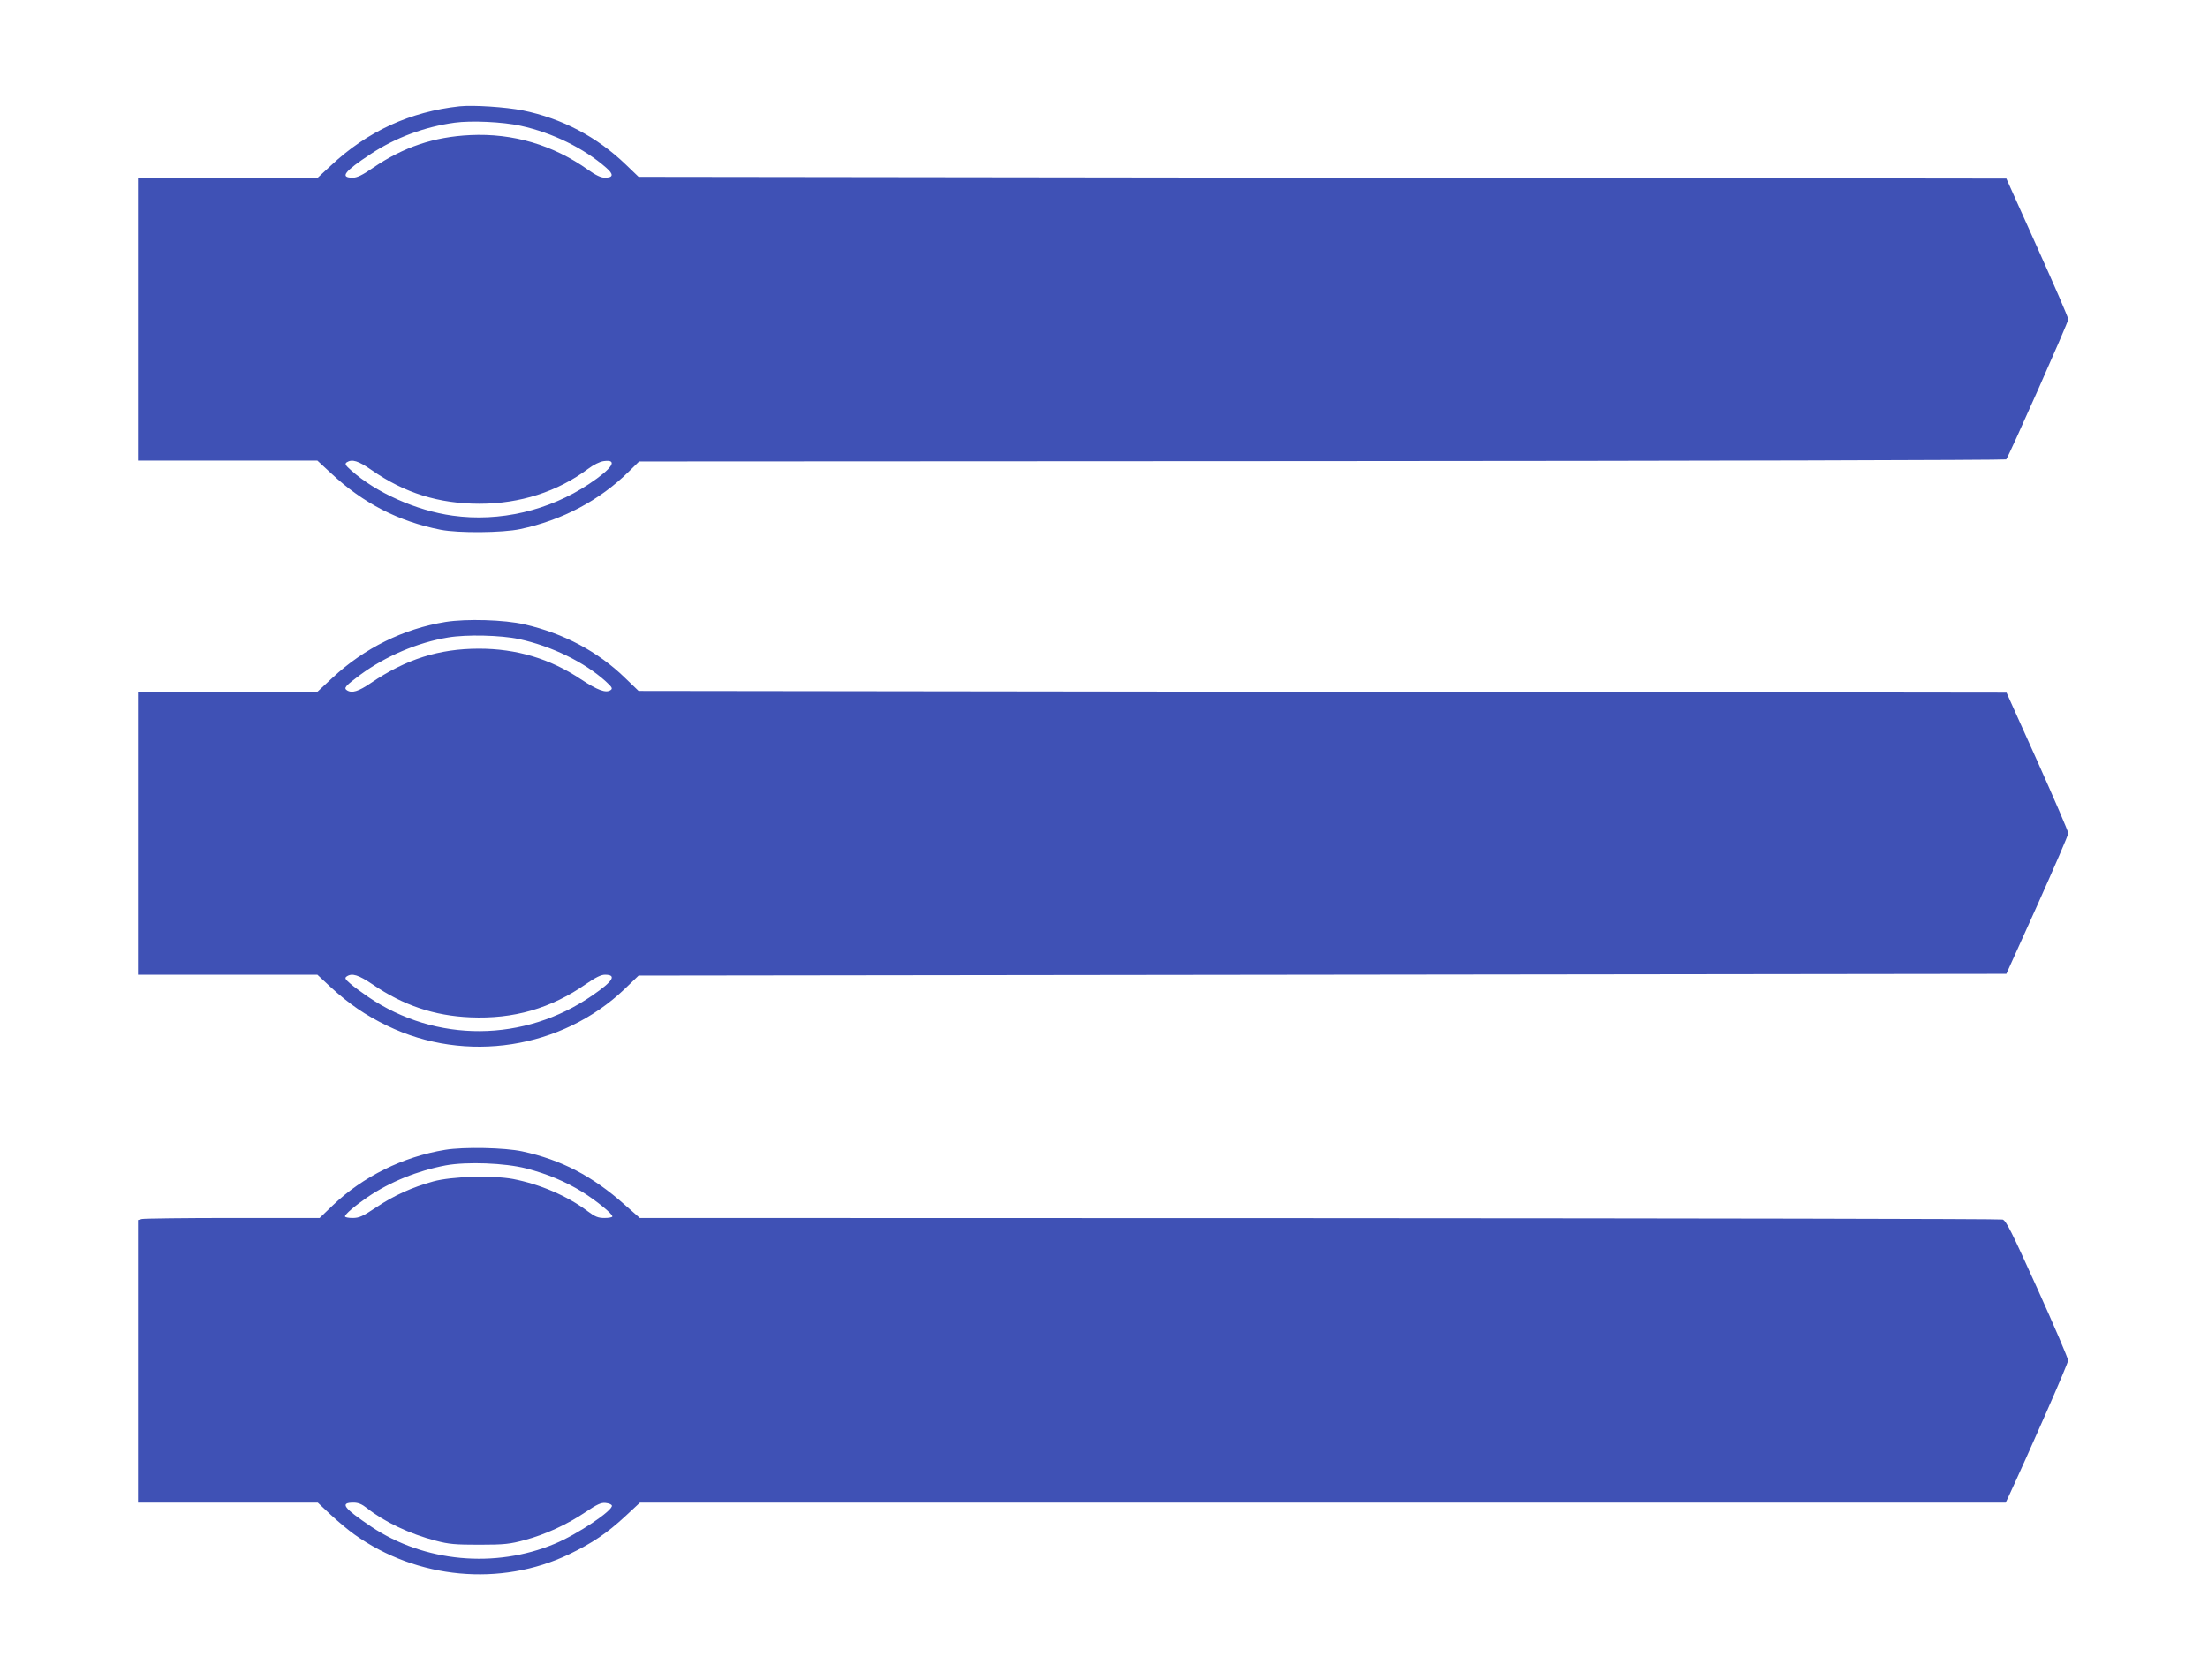
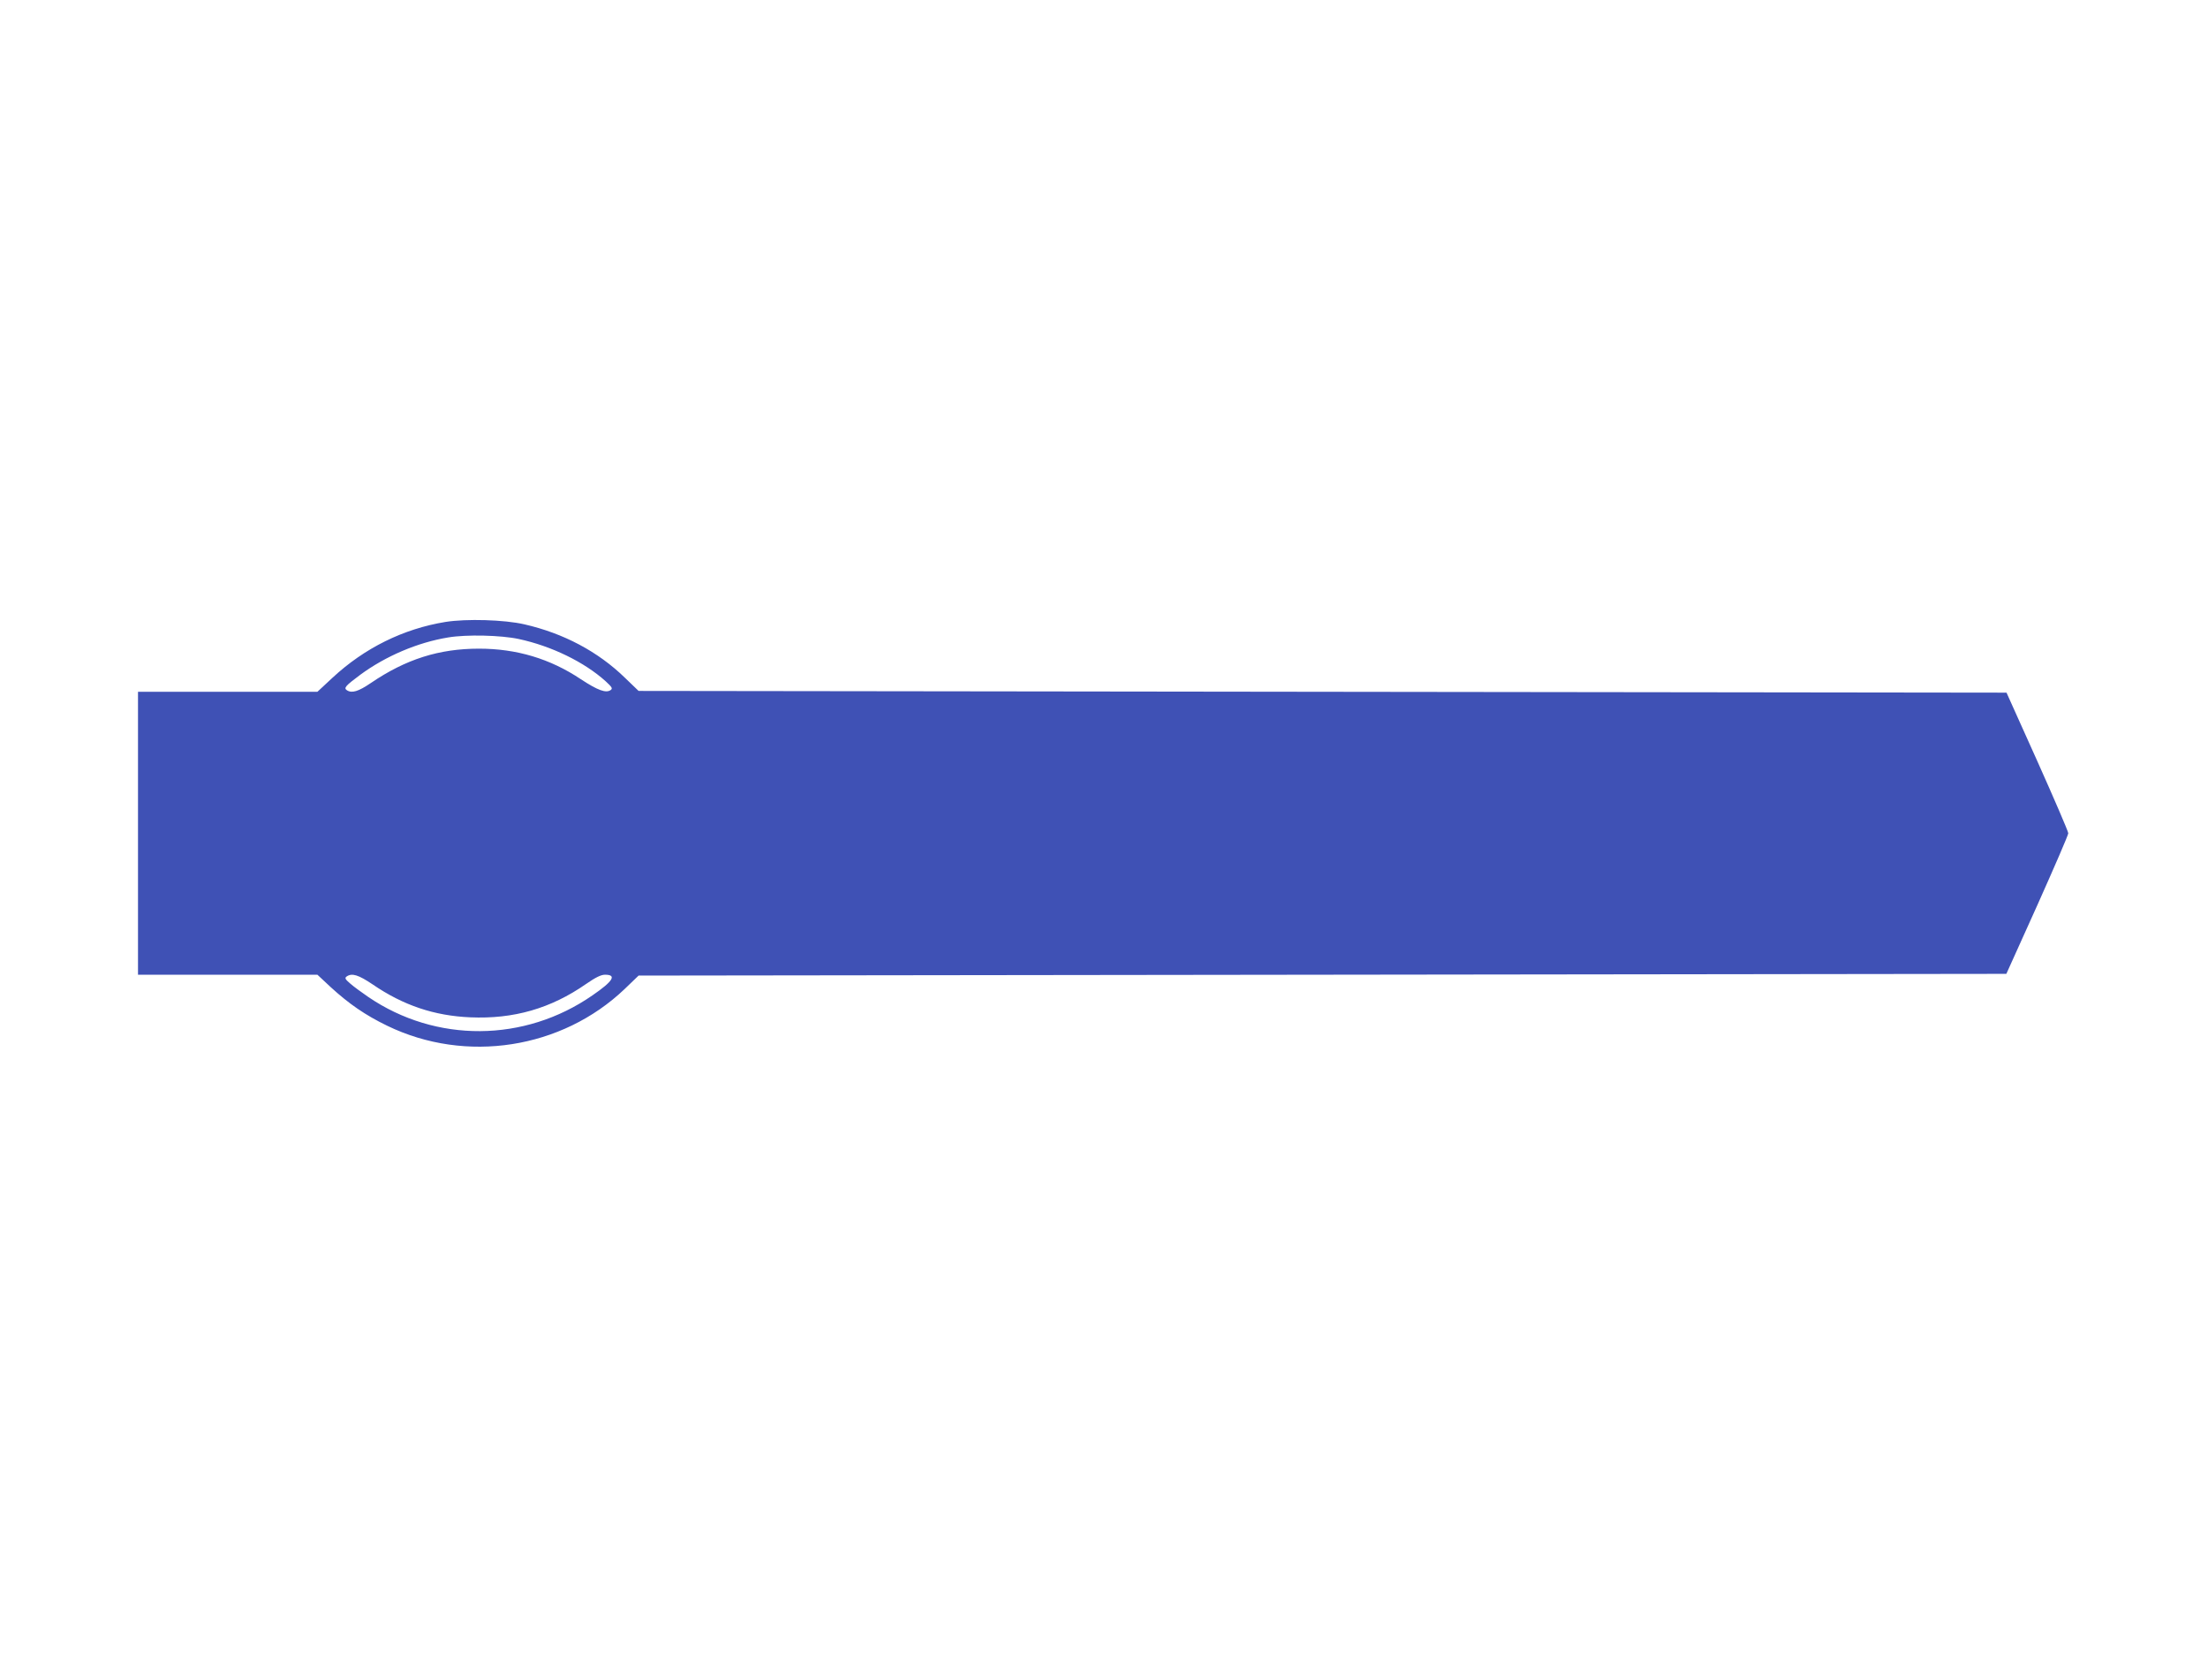
<svg xmlns="http://www.w3.org/2000/svg" version="1.0" width="1280pt" height="974pt" viewBox="0 0 1280 974" preserveAspectRatio="xMidYMid meet">
  <g transform="translate(0,974) scale(0.1,-0.1)" fill="#3f51b5" stroke="none">
-     <path d="M2665 9124 c-287 -31 -535 -145 -746 -343 l-77 -71 -521 0 -521 0 0 -820 0 -820 520 0 520 0 80 -74 c185 -173 391 -279 635 -327 102 -20 359 -18 461 4 244 52 459 166 629 333 l60 59 3959 2 c2178 1 3963 6 3966 10 15 17 360 795 360 812 0 10 -81 197 -180 417 l-179 399 -3965 5 -3964 5 -74 71 c-167 161 -371 268 -597 314 -101 20 -286 32 -366 24z m353 -113 c184 -40 367 -130 496 -243 45 -39 42 -58 -8 -58 -22 0 -52 14 -97 46 -203 144 -435 213 -683 201 -210 -10 -387 -69 -564 -190 -61 -42 -92 -57 -117 -57 -77 0 -50 36 105 138 142 94 311 157 486 181 95 13 278 5 382 -18z m-865 -1995 c192 -134 391 -196 627 -196 235 0 452 70 629 202 32 24 68 42 91 45 85 12 51 -42 -86 -133 -232 -154 -518 -221 -790 -183 -210 29 -444 133 -589 263 -33 29 -37 37 -25 46 31 20 67 9 143 -44z" />
    <path d="M2583 6135 c-245 -40 -470 -151 -657 -325 l-86 -80 -520 0 -520 0 0 -820 0 -820 520 0 520 0 76 -71 c107 -98 201 -163 329 -225 456 -221 1012 -134 1376 213 l81 78 3965 5 3964 5 180 399 c98 219 179 406 179 416 0 10 -81 198 -179 417 l-179 398 -3965 5 -3965 5 -79 76 c-156 152 -356 258 -583 310 -117 27 -336 33 -457 14z m424 -99 c191 -41 381 -134 504 -245 37 -34 42 -42 29 -51 -27 -19 -74 -2 -173 63 -178 119 -373 177 -590 177 -232 0 -424 -61 -627 -199 -72 -49 -110 -61 -139 -42 -20 13 -8 26 78 90 147 108 332 187 509 216 107 18 307 13 409 -9z m-847 -2002 c178 -122 358 -182 566 -191 251 -11 467 51 671 193 55 38 87 54 110 54 70 0 48 -37 -73 -120 -394 -273 -907 -276 -1299 -9 -38 26 -86 61 -105 78 -29 25 -33 32 -20 41 31 21 68 9 150 -46z" />
-     <path d="M2580 3075 c-244 -40 -476 -155 -651 -322 l-76 -73 -504 0 c-277 0 -514 -3 -526 -6 l-23 -6 0 -819 0 -819 521 0 521 0 76 -71 c42 -39 103 -90 137 -114 363 -259 847 -304 1243 -115 135 65 220 122 326 220 l86 80 3958 0 3959 0 13 27 c119 256 350 781 349 797 0 12 -80 199 -178 416 -150 332 -182 396 -202 401 -13 4 -1796 7 -3962 8 l-3938 1 -90 79 c-185 164 -365 258 -591 307 -101 22 -340 27 -448 9z m471 -108 c123 -32 225 -75 325 -136 81 -51 174 -126 174 -142 0 -5 -20 -9 -45 -9 -38 0 -55 7 -98 39 -118 89 -278 157 -433 187 -120 22 -356 15 -462 -14 -123 -34 -229 -82 -329 -149 -81 -54 -101 -63 -139 -63 -24 0 -44 4 -44 9 0 13 58 62 131 112 131 89 290 153 454 184 121 22 342 14 466 -18z m-925 -1968 c101 -80 249 -151 401 -190 75 -20 112 -23 253 -23 145 0 177 4 262 27 119 32 244 89 354 163 65 44 89 55 115 52 18 -2 34 -8 36 -15 9 -27 -199 -167 -332 -222 -345 -144 -755 -106 -1062 99 -162 109 -185 140 -104 140 28 0 49 -9 77 -31z" />
  </g>
</svg>